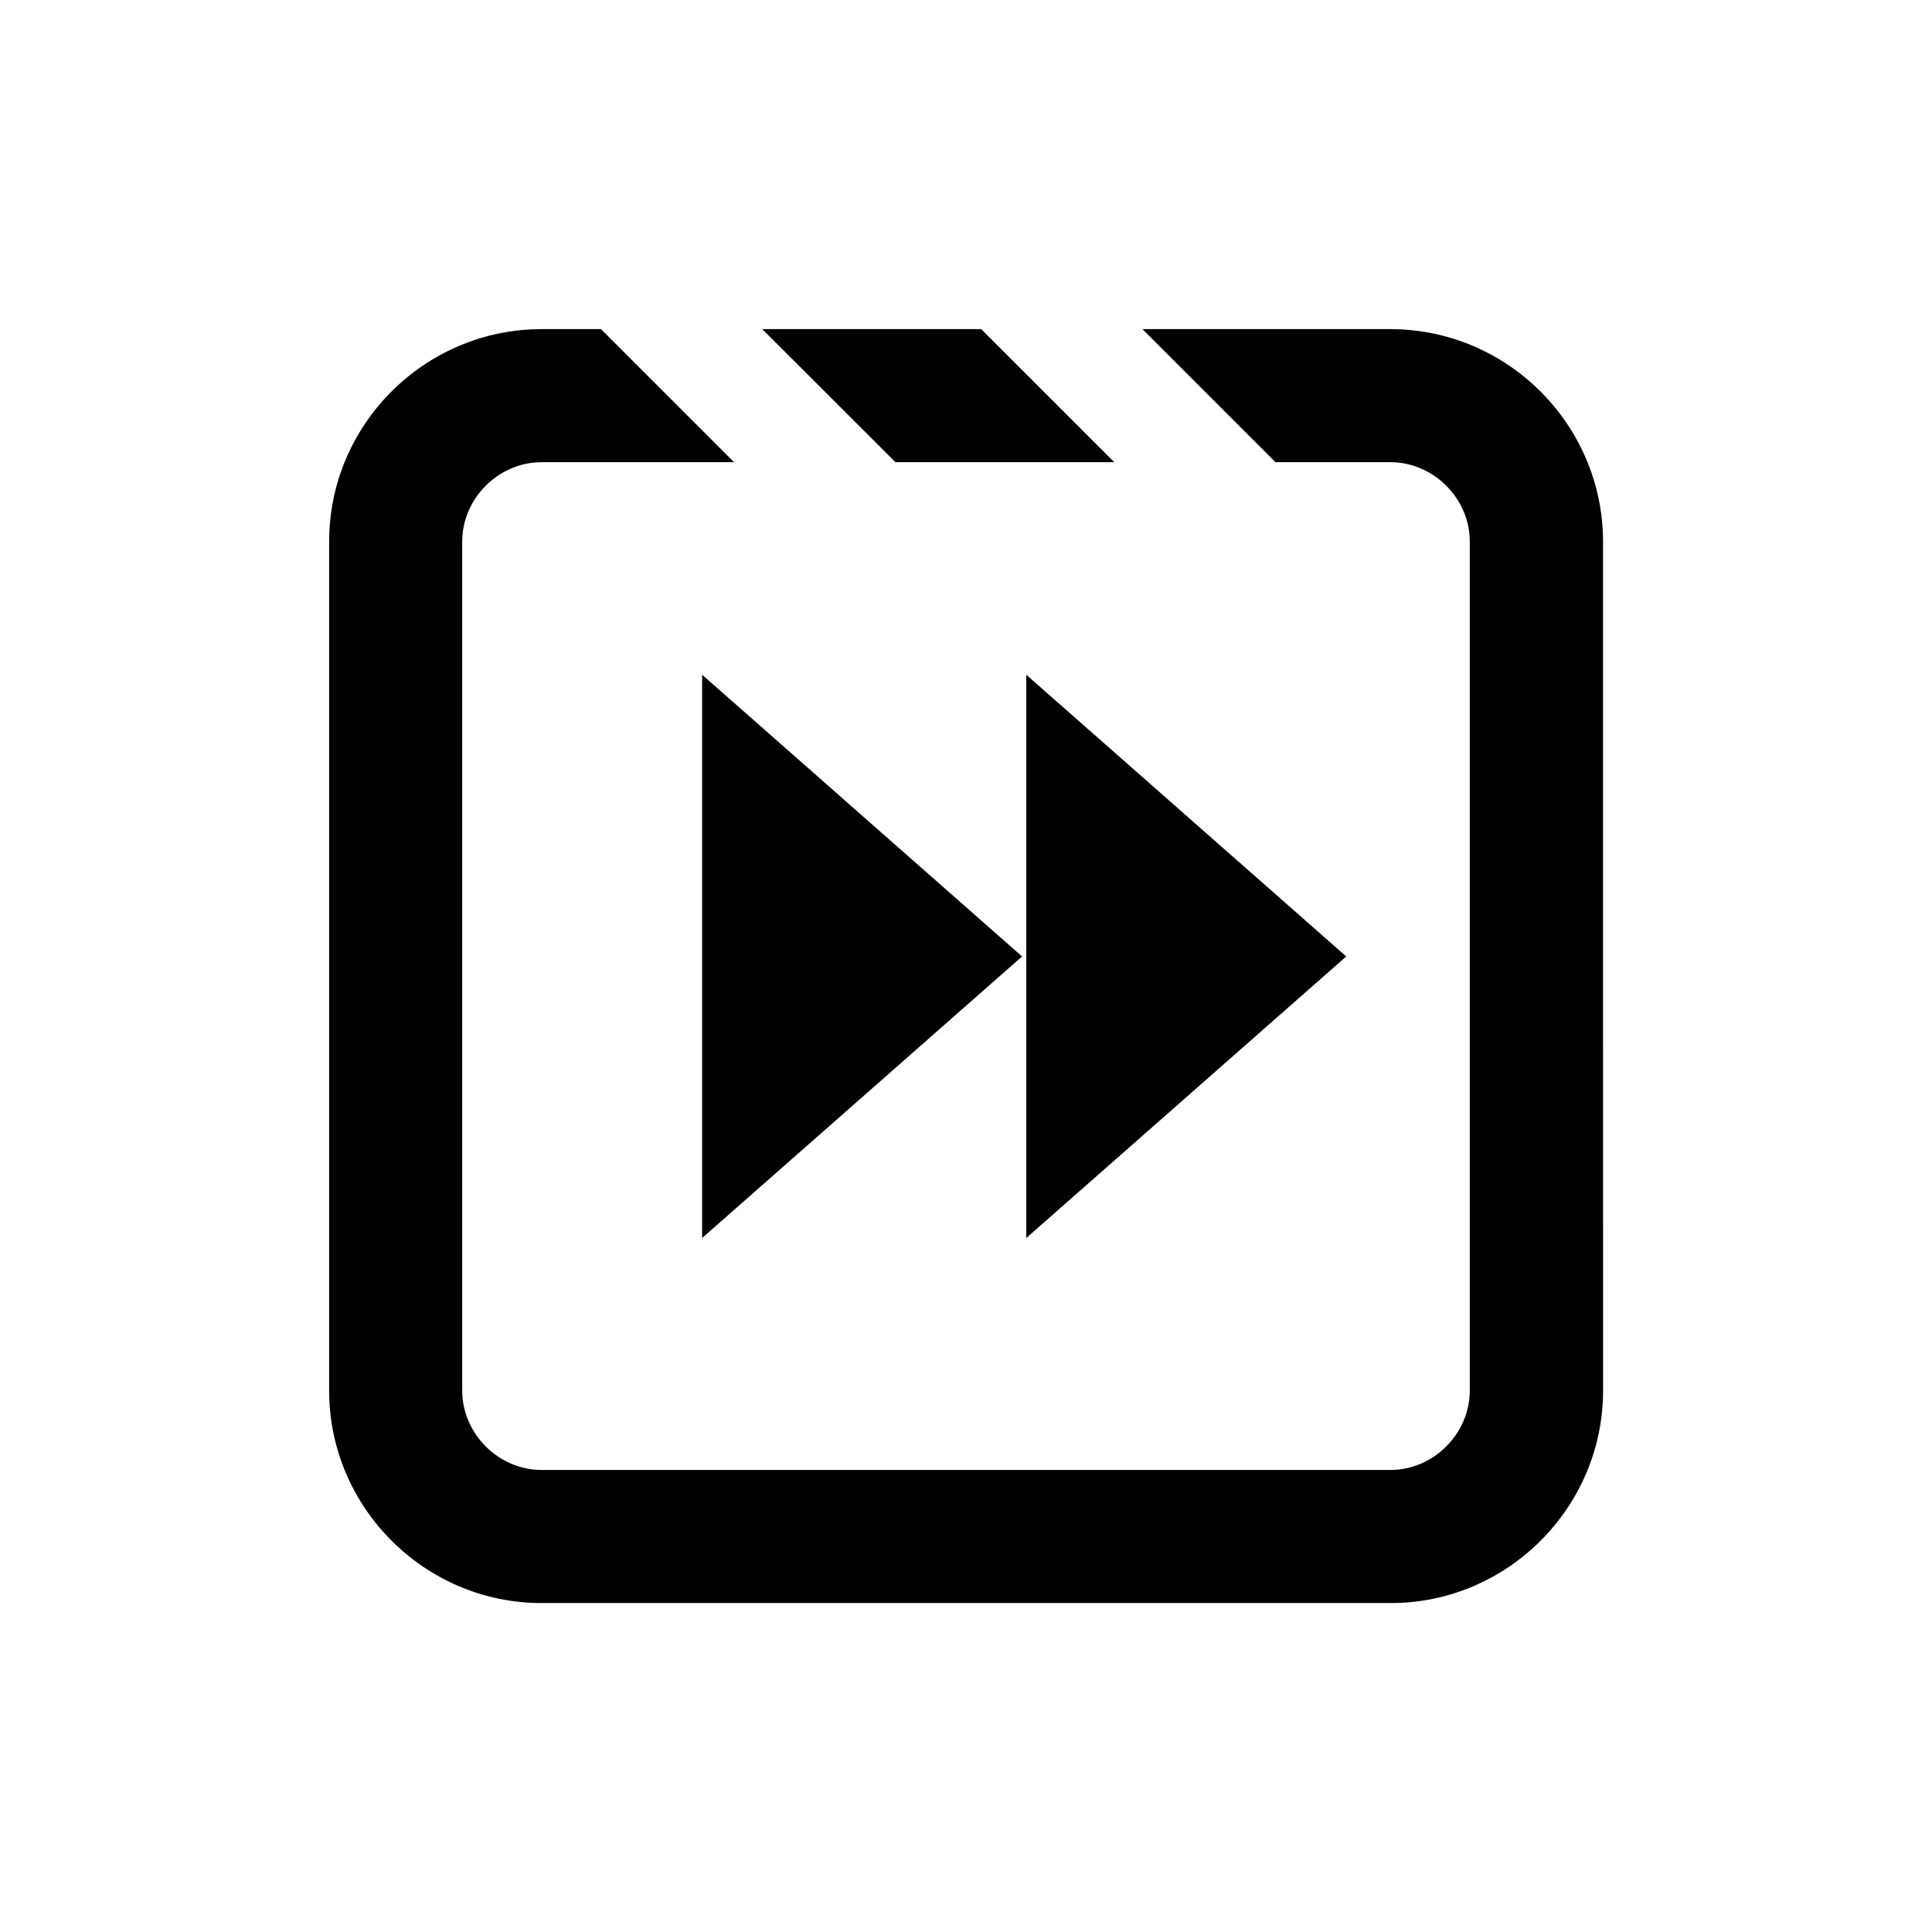
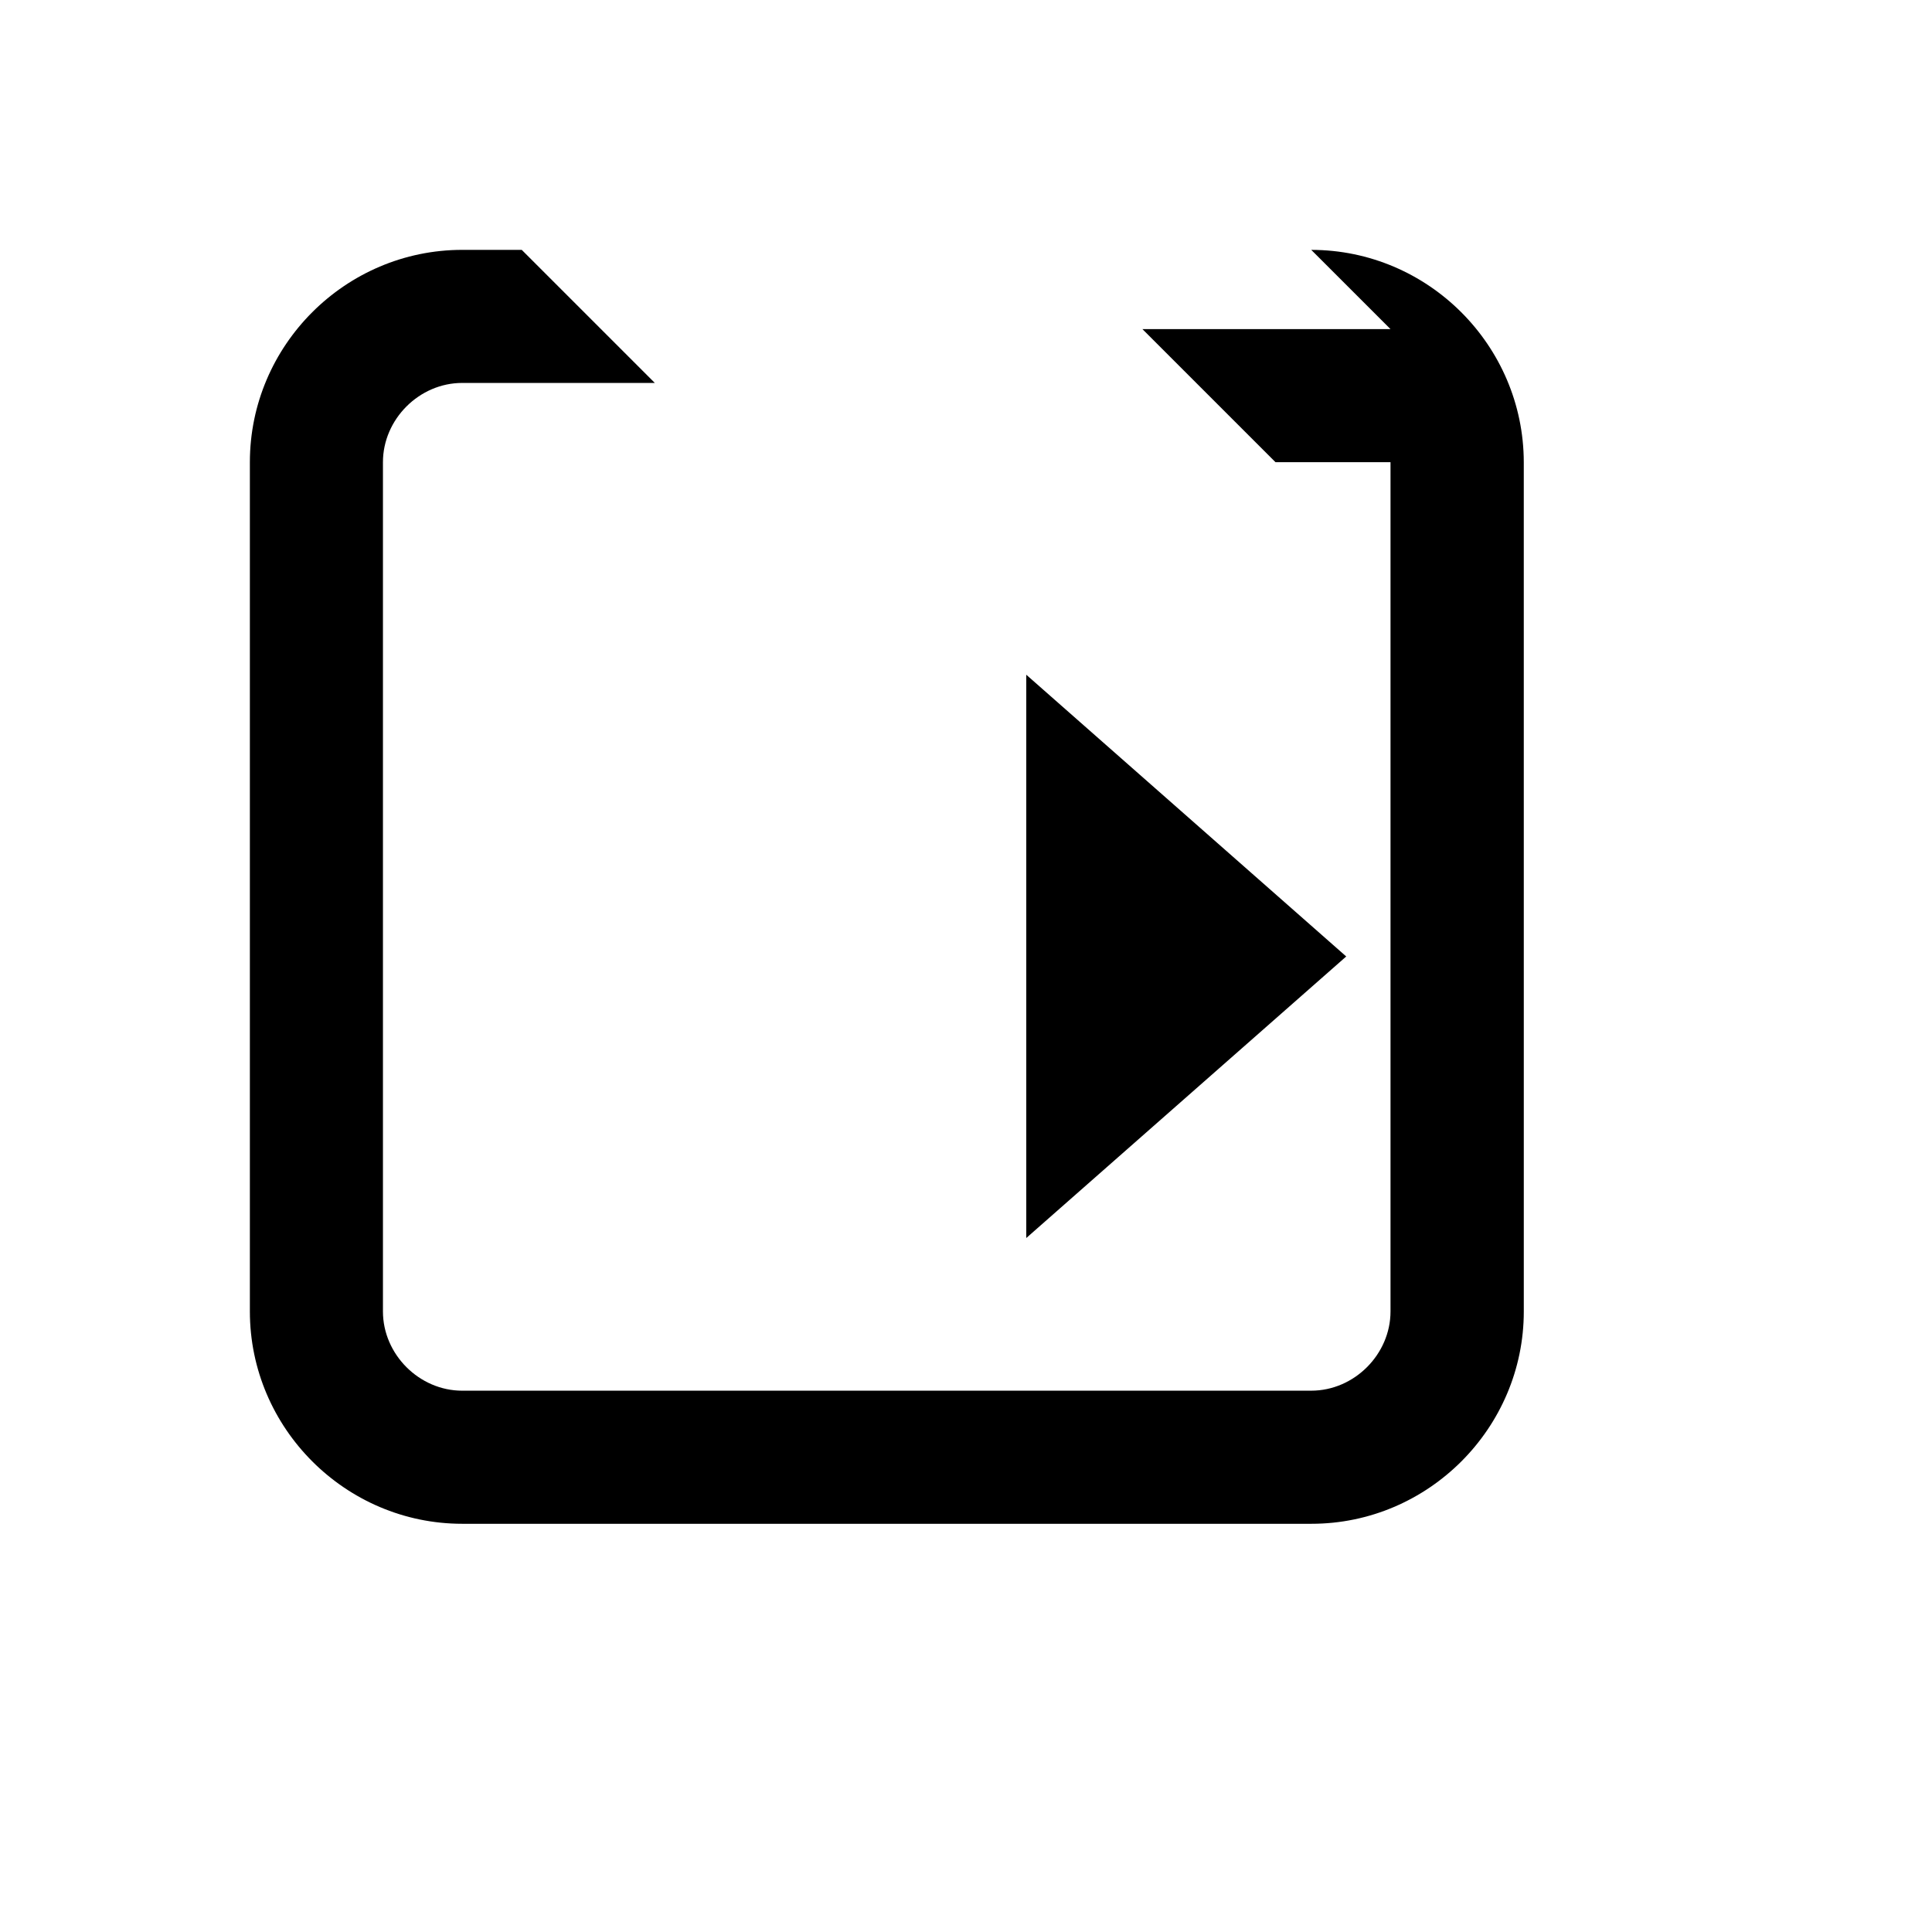
<svg xmlns="http://www.w3.org/2000/svg" fill="#000000" width="800px" height="800px" version="1.1" viewBox="144 144 512 512">
  <g>
-     <path d="m330.07 472.09v-149.28l84.789 74.664z" fill-rule="evenodd" />
    <path d="m415.97 472.09v-149.28l84.793 74.664z" fill-rule="evenodd" />
-     <path d="m512.5 231.22h-65.746l35.266 35.266h30.48c11.387 0 21.008 9.621 21.008 21.008v225.05c0 11.387-9.621 21.008-21.008 21.008l-225 0.004c-11.387 0-21.008-9.621-21.008-21.008v-225.05c0-11.387 9.621-21.008 21.008-21.008h51.039l-35.266-35.266h-15.77c-30.934 0-56.277 25.293-56.277 56.277v225.05c0 30.934 25.34 56.277 56.277 56.277h225.05c30.934 0 56.277-25.34 56.277-56.277l-0.004-225.05c-0.051-30.984-25.391-56.273-56.324-56.273z" />
-     <path d="m404.03 231.22h-58.039l35.32 35.266h57.988z" />
+     <path d="m512.5 231.22h-65.746l35.266 35.266h30.48v225.05c0 11.387-9.621 21.008-21.008 21.008l-225 0.004c-11.387 0-21.008-9.621-21.008-21.008v-225.05c0-11.387 9.621-21.008 21.008-21.008h51.039l-35.266-35.266h-15.77c-30.934 0-56.277 25.293-56.277 56.277v225.05c0 30.934 25.34 56.277 56.277 56.277h225.05c30.934 0 56.277-25.34 56.277-56.277l-0.004-225.05c-0.051-30.984-25.391-56.273-56.324-56.273z" />
  </g>
</svg>